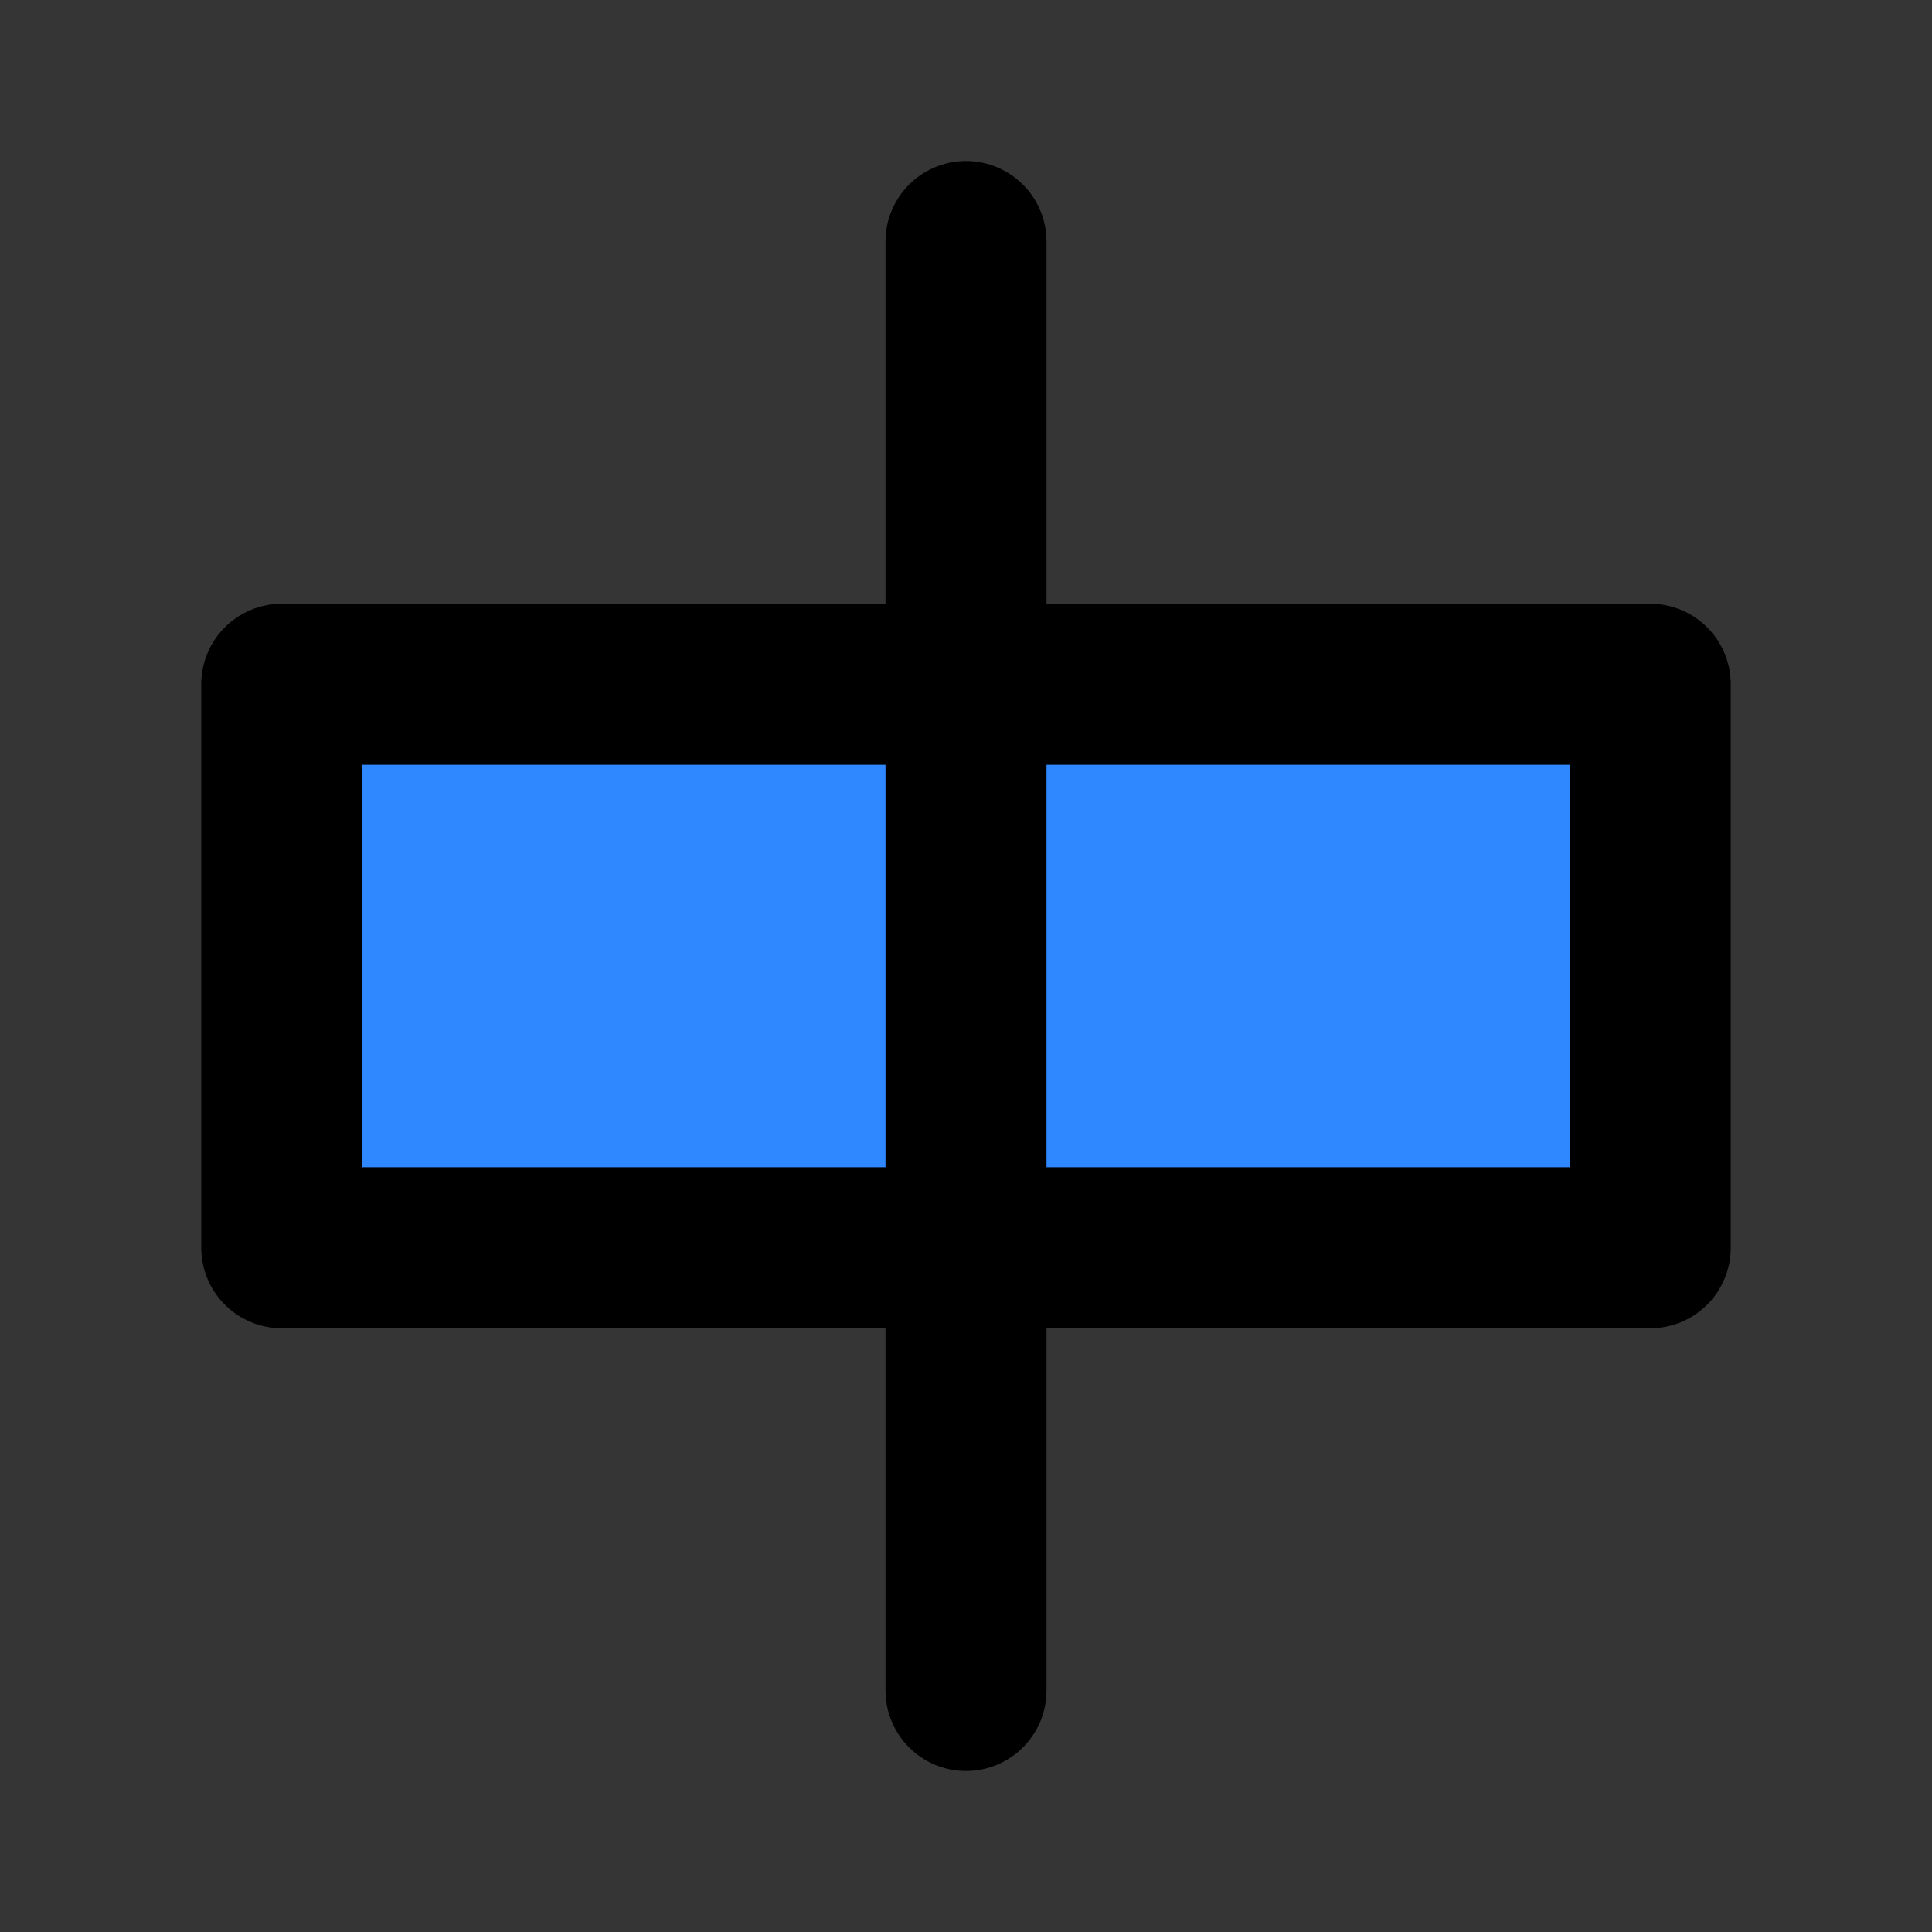
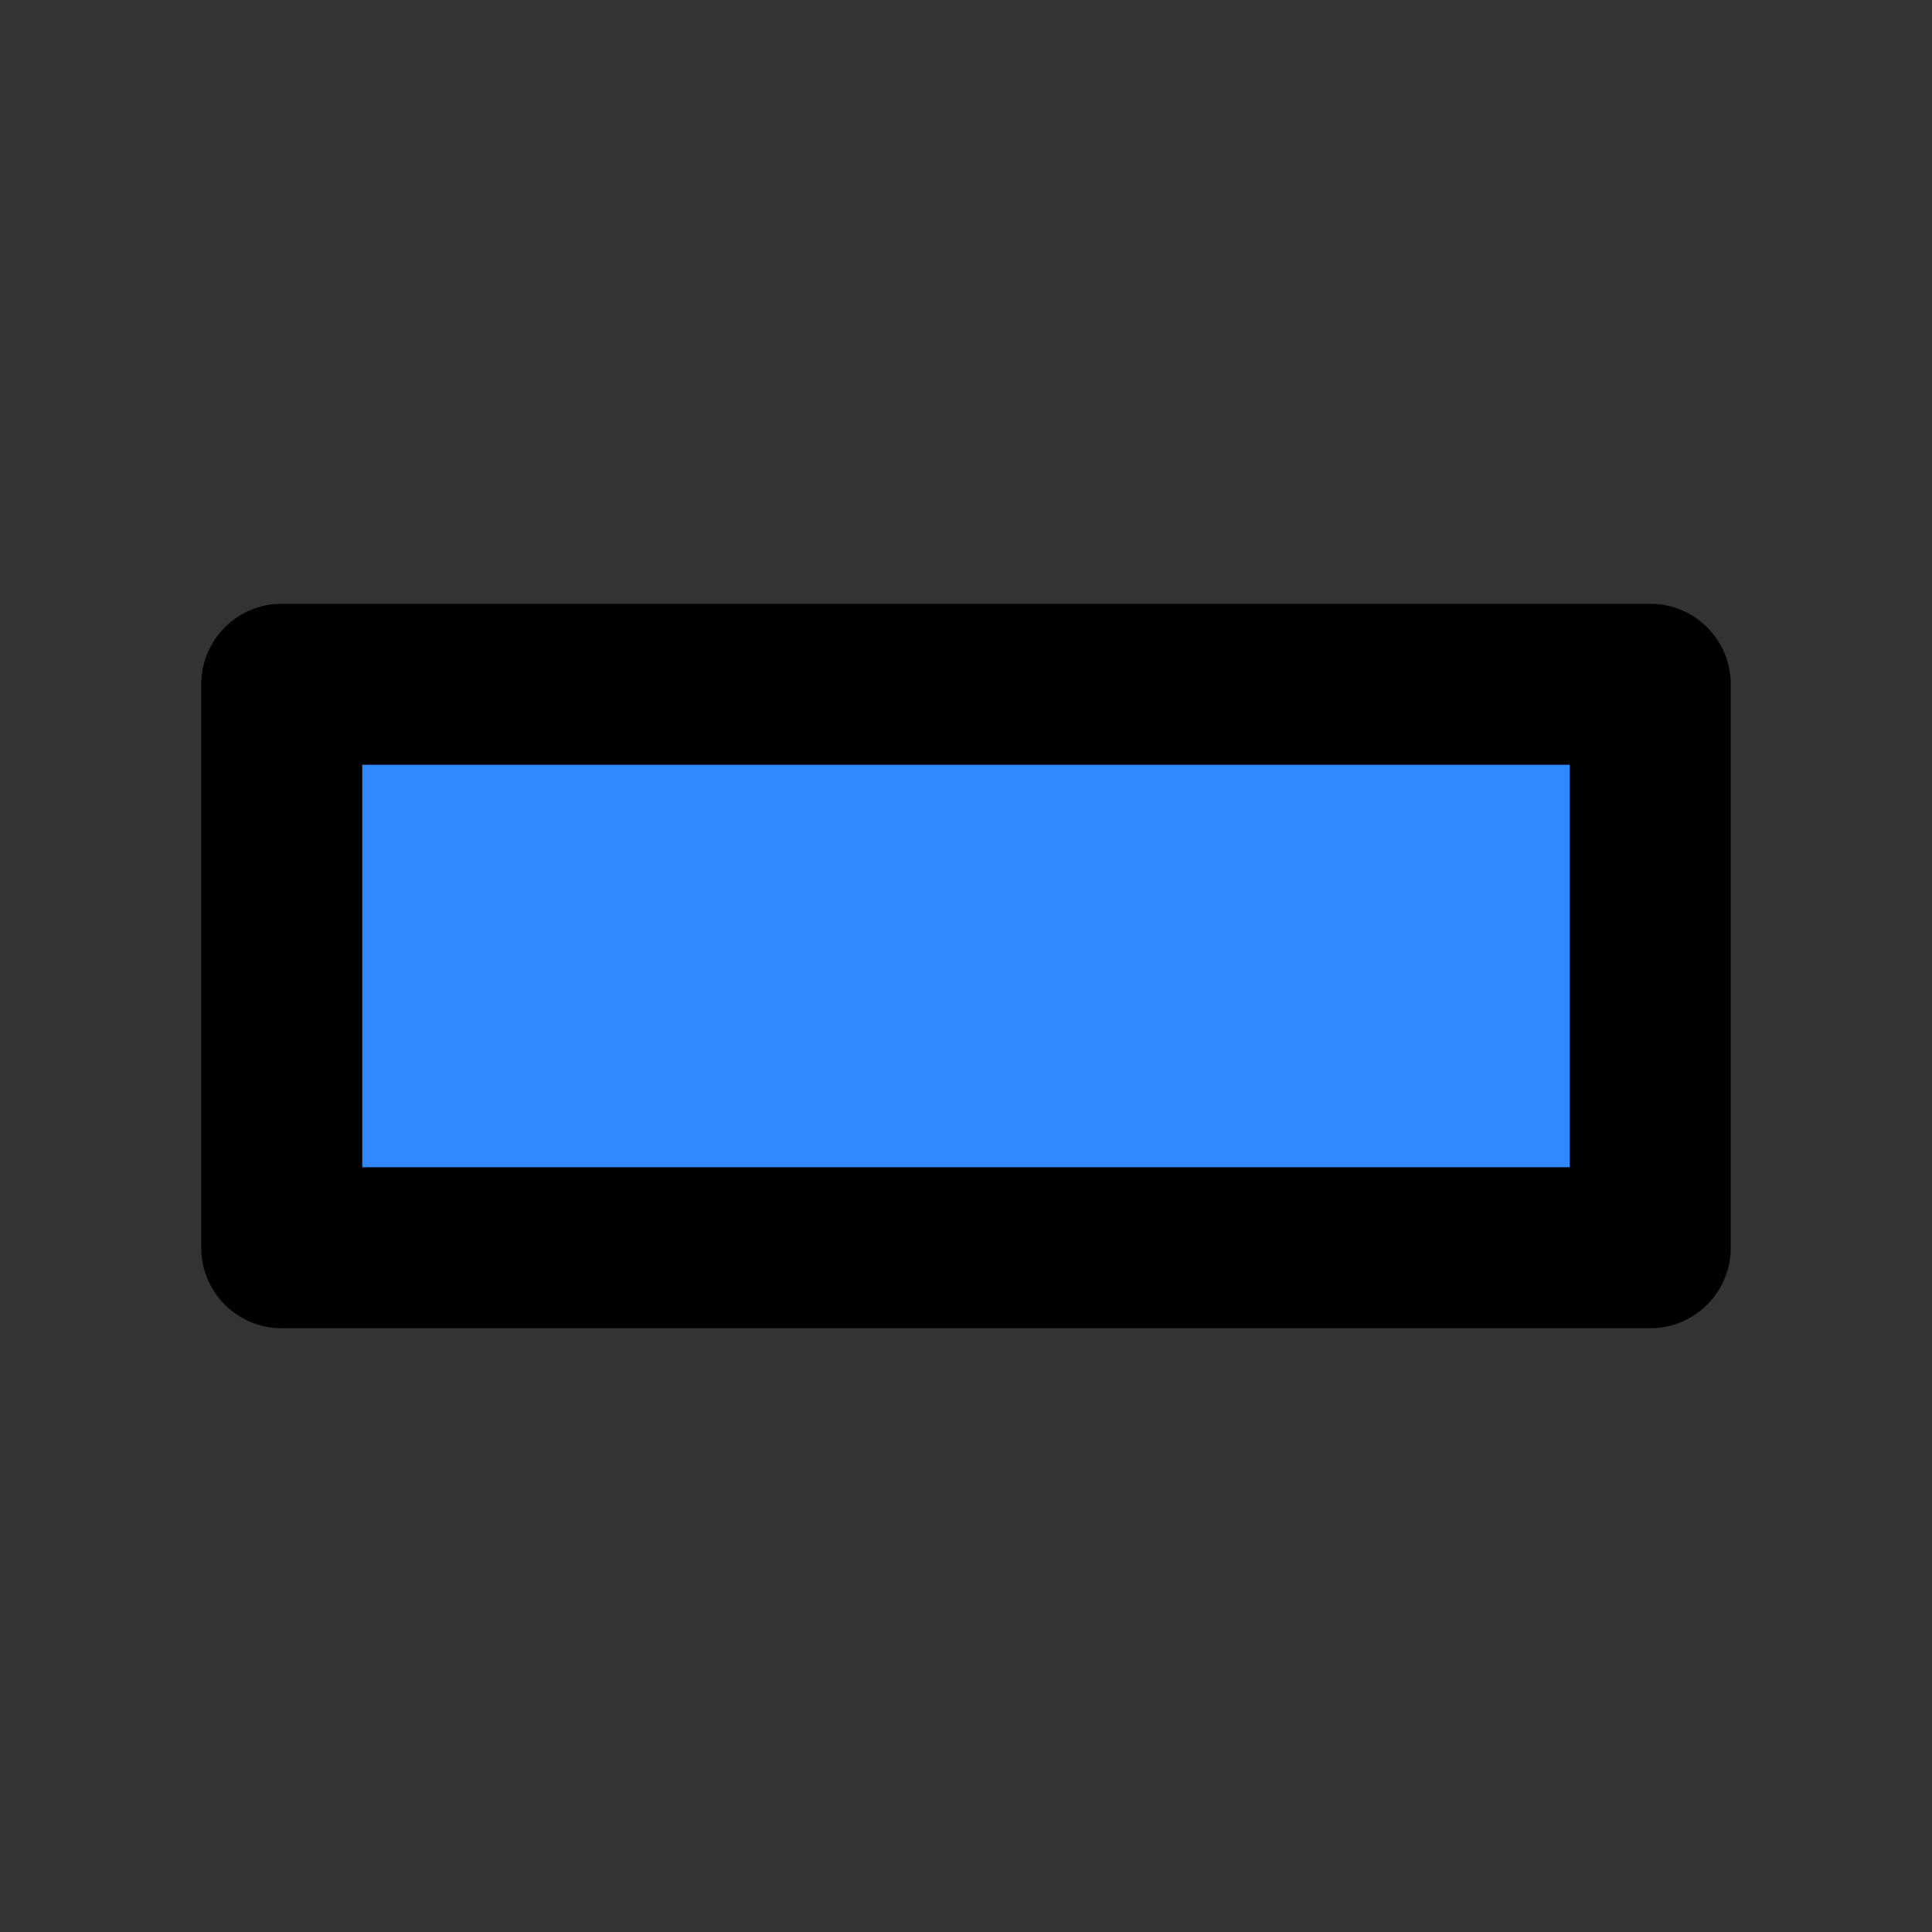
<svg xmlns="http://www.w3.org/2000/svg" width="800px" height="800px" viewBox="0 0 48 48" fill="none">
  <rect x="0" y="0" width="48" height="48" fill="#333333" stroke="none" />
-   <rect width="48" height="48" fill="white" fill-opacity="0.01" />
  <rect x="7" y="17" width="34" height="14" fill="#2F88FF" stroke="#000000" stroke-width="4" stroke-linejoin="round" />
-   <path d="M24 6V42" stroke="#000000" stroke-width="4" stroke-linecap="round" stroke-linejoin="round" />
</svg>